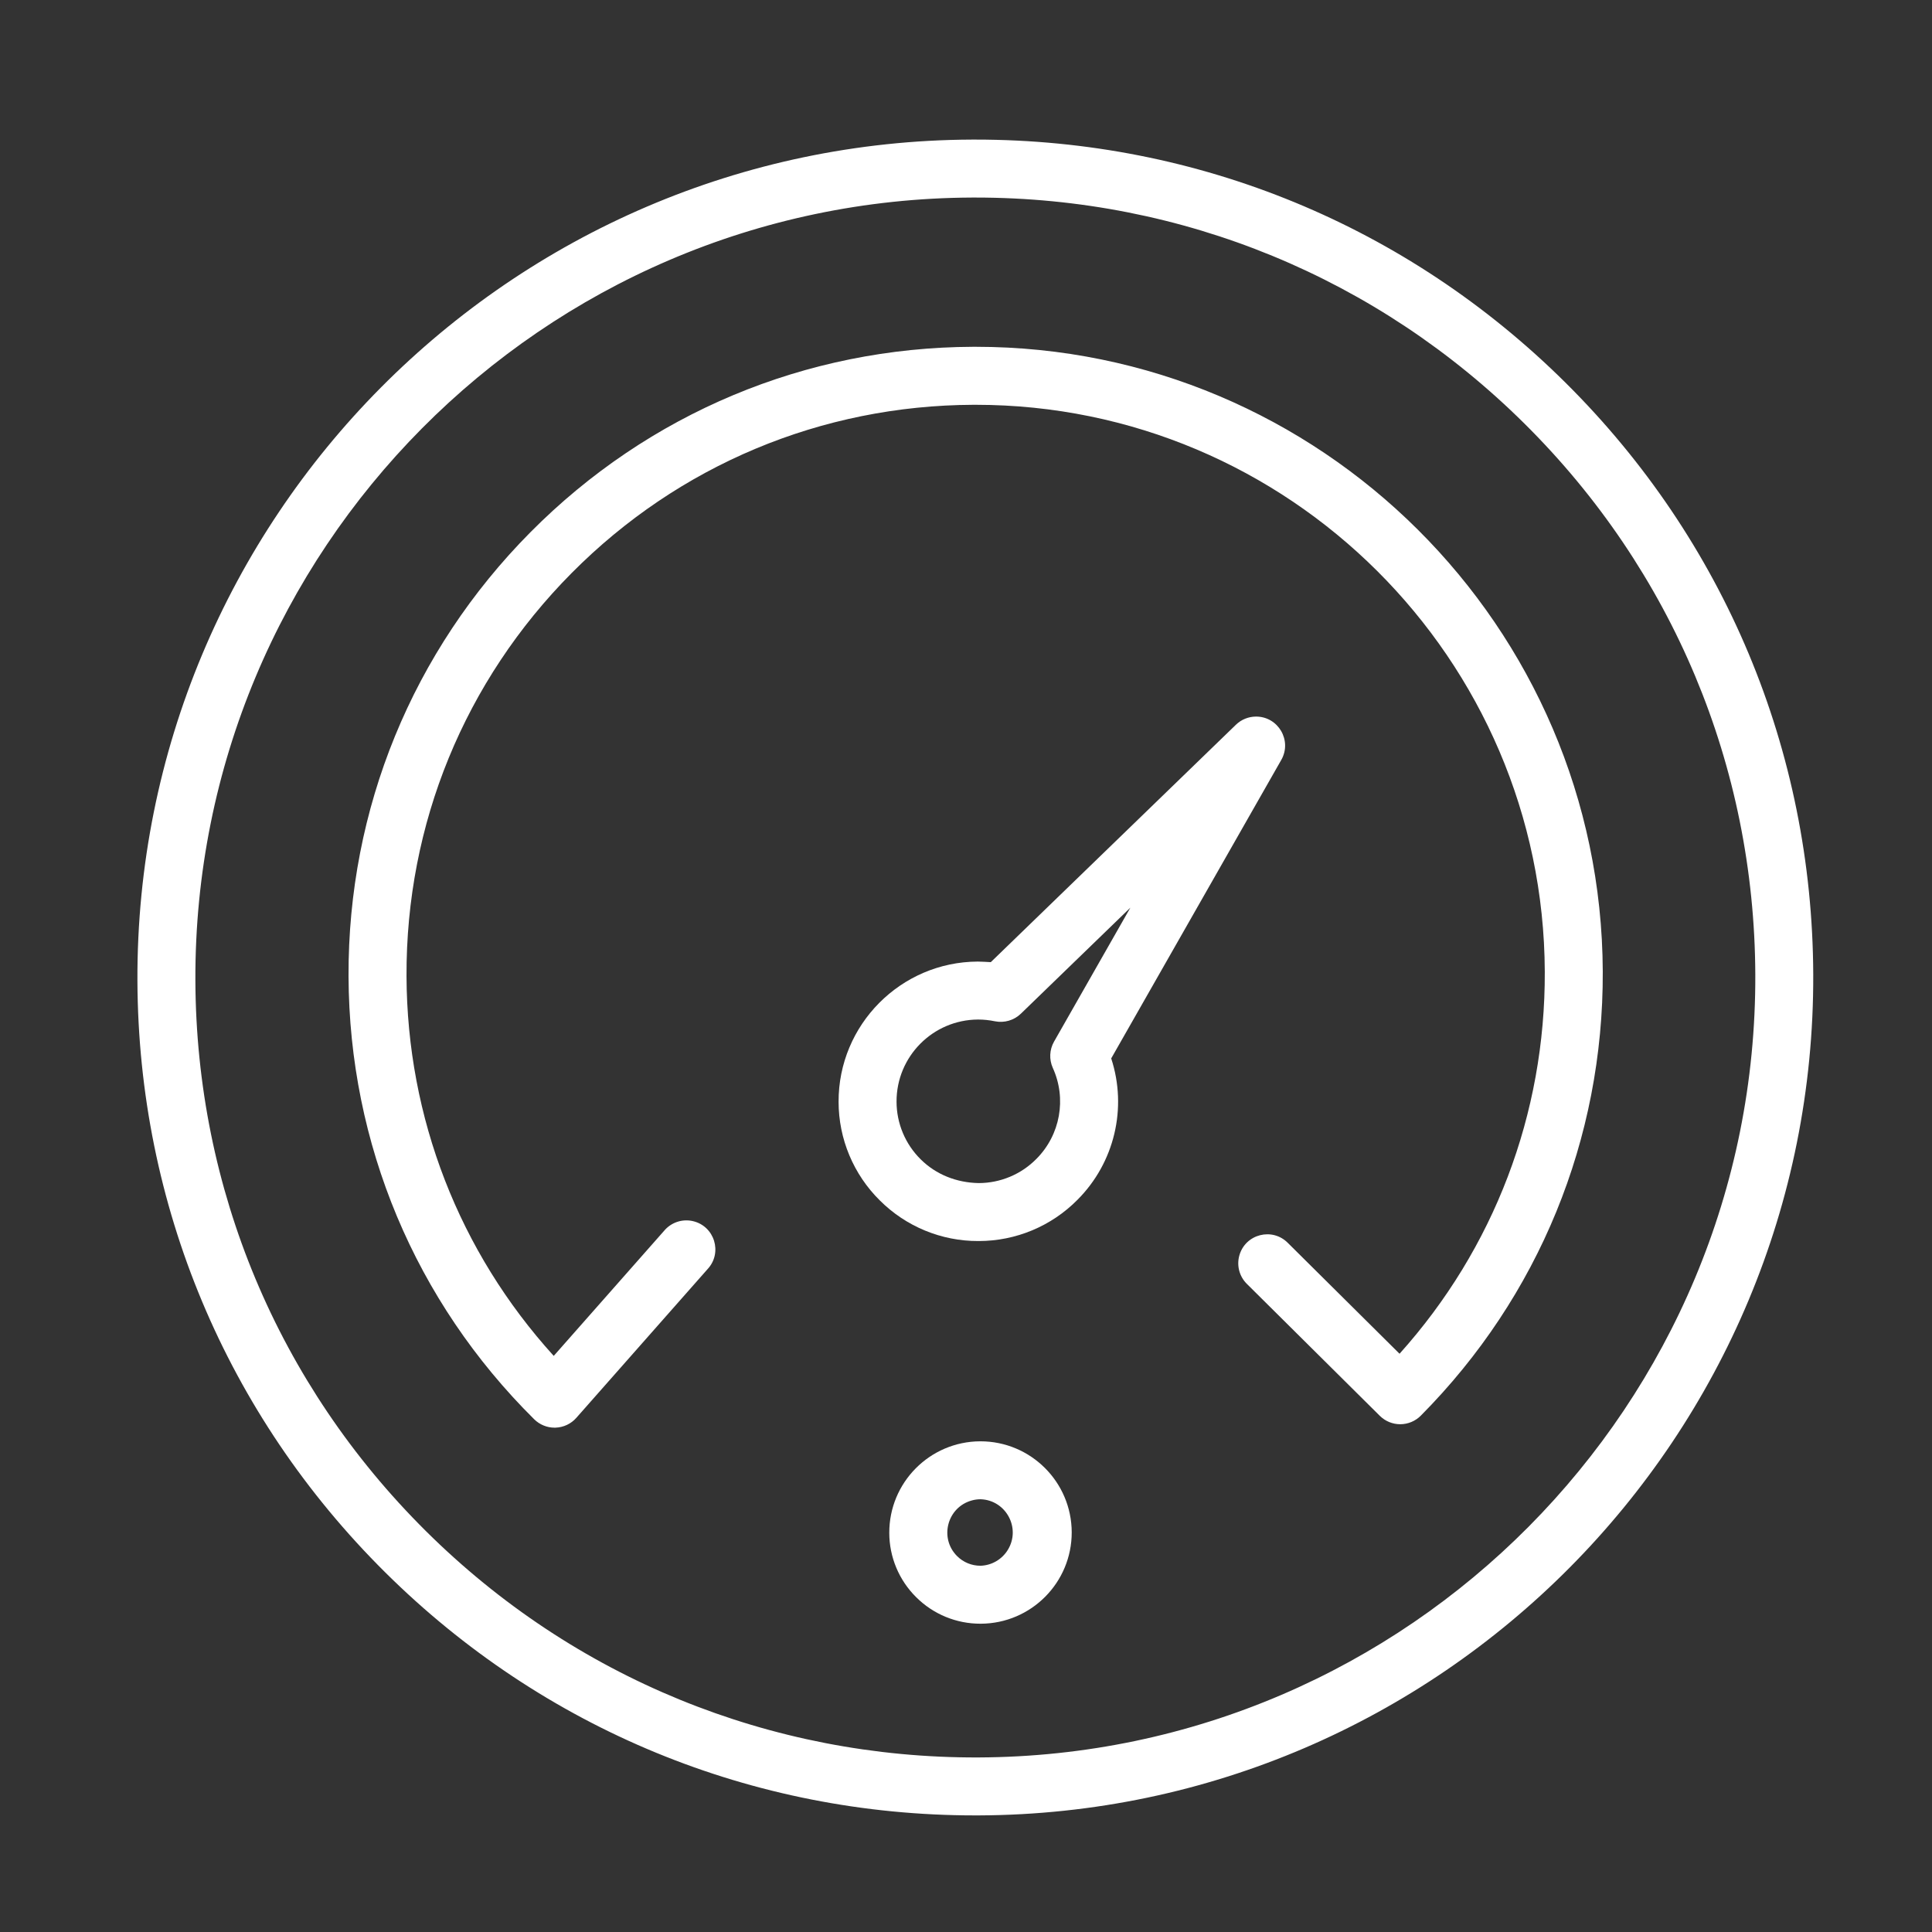
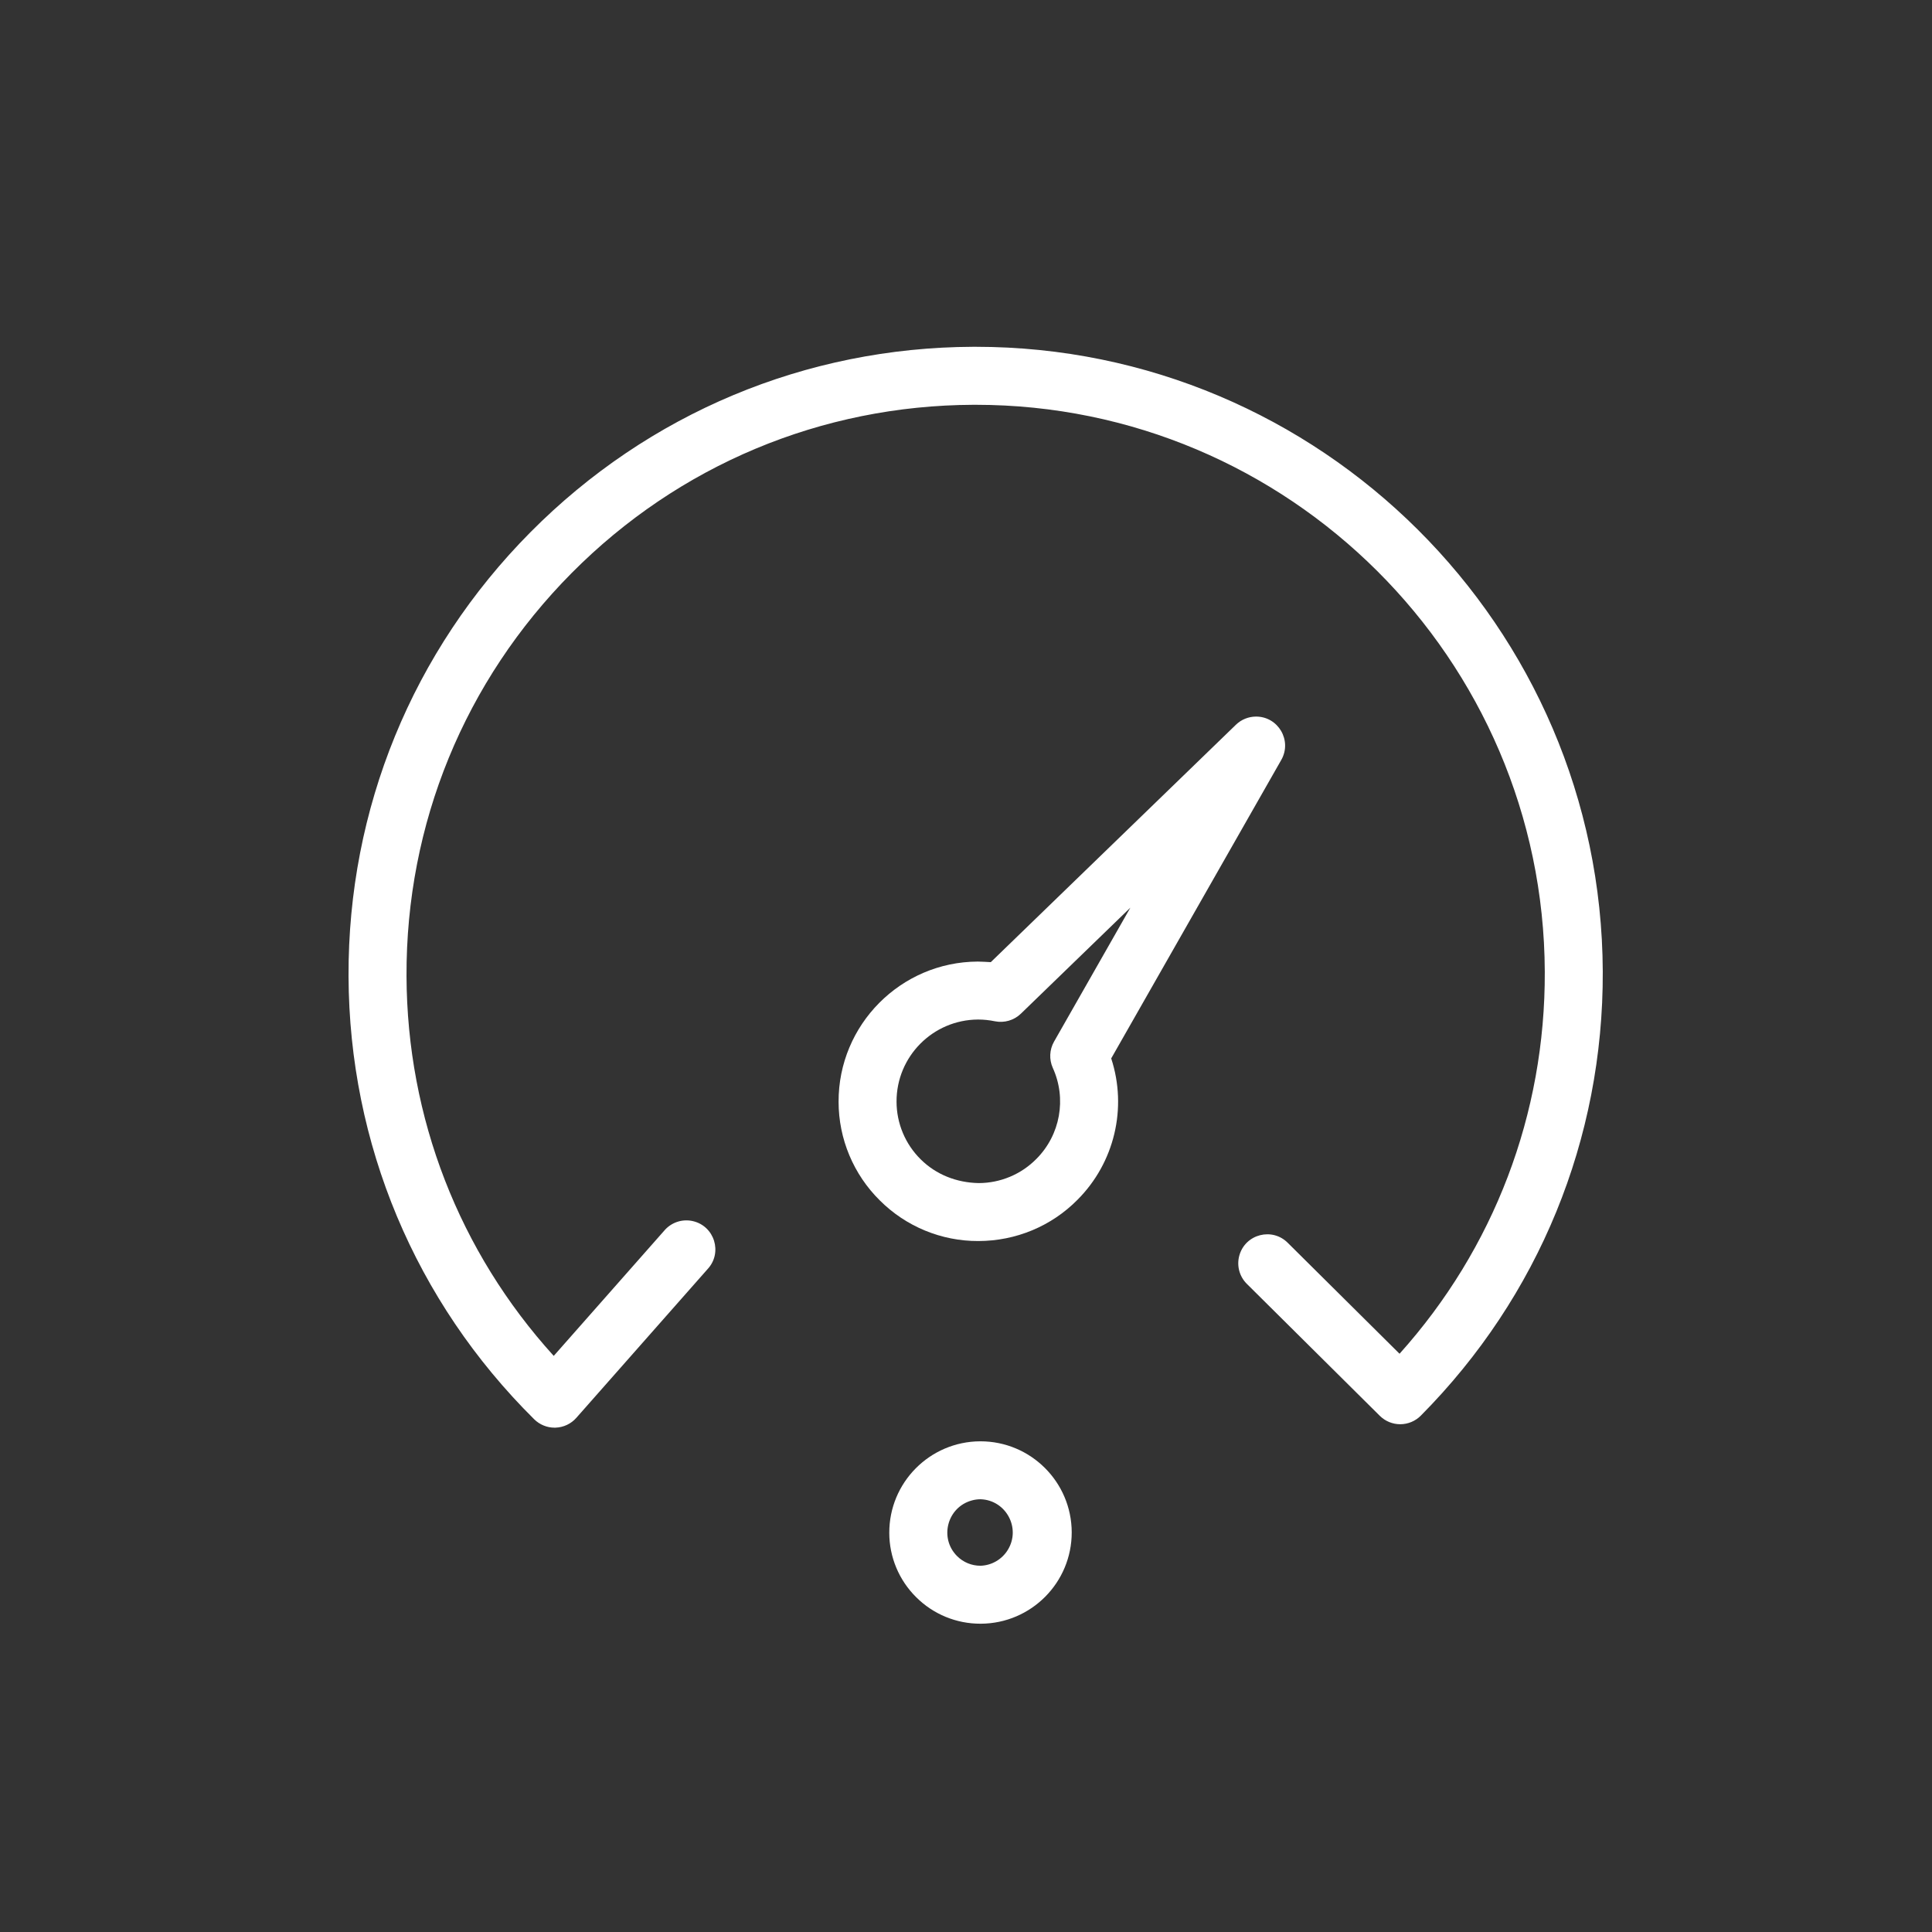
<svg xmlns="http://www.w3.org/2000/svg" viewBox="0 0 100.00 100.00" data-guides="{&quot;vertical&quot;:[],&quot;horizontal&quot;:[]}">
  <rect x="0" y="0" width="100.00" height="100.00" fill="#333333" stroke="none" />
  <defs />
-   <path fill="#ffffff" stroke="none" fill-opacity="1" stroke-width="1" stroke-opacity="1" color="rgb(51, 51, 51)" fill-rule="evenodd" id="tSvg1127c5498d6" title="Path 11" d="M81.031 19.808C72.849 11.69 62.009 7.225 50.489 7.225C50.431 7.225 50.373 7.225 50.315 7.225C26.4 7.319 7.021 26.85 7.113 50.765C7.158 62.35 11.712 73.223 19.935 81.382C28.118 89.501 38.957 93.966 50.477 93.965C50.535 93.965 50.594 93.965 50.652 93.965C74.566 93.872 93.946 74.341 93.853 50.426C93.809 38.842 89.255 27.968 81.031 19.808ZM50.641 90.965C39.885 91.005 29.704 86.849 22.049 79.253C14.394 71.657 10.155 61.536 10.113 50.753C10.027 28.493 28.066 10.312 50.326 10.225C50.38 10.225 50.434 10.225 50.488 10.225C61.211 10.225 71.302 14.381 78.918 21.938C86.573 29.533 90.812 39.654 90.854 50.438C90.94 72.698 72.9 90.878 50.641 90.965Z" />
-   <path fill="#ffffff" stroke="none" fill-opacity="1" stroke-width="1" stroke-opacity="1" color="rgb(51, 51, 51)" fill-rule="evenodd" id="tSvg15ca3ef4317" title="Path 12" d="M66.319 39.333C66.89 38.328 66.159 37.083 65.004 37.09C64.618 37.093 64.248 37.244 63.971 37.512C59.742 41.608 55.512 45.705 51.283 49.801C51.058 49.781 50.819 49.781 50.611 49.771C46.623 49.787 43.391 53.044 43.405 57.032C43.407 58.951 44.177 60.79 45.544 62.138C46.894 63.486 48.726 64.241 50.634 64.236C50.645 64.236 50.655 64.236 50.666 64.236C52.586 64.234 54.425 63.464 55.773 62.098C57.684 60.182 58.358 57.355 57.516 54.783C60.45 49.633 63.385 44.483 66.319 39.333ZM54.492 55.272C55.219 56.866 54.881 58.745 53.643 59.985C52.854 60.785 51.778 61.235 50.654 61.236C49.523 61.214 48.459 60.805 47.656 60.008C46.856 59.219 46.406 58.143 46.405 57.02C46.399 54.684 48.284 52.784 50.62 52.771C50.623 52.771 50.627 52.771 50.63 52.771C50.915 52.771 51.206 52.801 51.495 52.861C51.979 52.959 52.483 52.814 52.841 52.468C54.73 50.639 56.619 48.809 58.508 46.98C57.191 49.292 55.873 51.604 54.556 53.916C54.32 54.331 54.296 54.835 54.492 55.272ZM50.751 74.602C50.745 74.602 50.738 74.602 50.732 74.602C48.126 74.615 46.022 76.735 46.029 79.341C46.03 80.594 46.533 81.794 47.425 82.674C48.307 83.554 49.504 84.046 50.75 84.043C50.756 84.043 50.763 84.043 50.769 84.043C53.375 84.03 55.479 81.91 55.472 79.304C55.46 76.705 53.35 74.604 50.751 74.602ZM50.758 81.043C50.756 81.043 50.753 81.043 50.751 81.043C50.293 81.043 49.863 80.866 49.539 80.544C48.601 79.606 49.03 78.003 50.312 77.66C50.453 77.622 50.598 77.602 50.744 77.601C50.746 77.601 50.749 77.601 50.751 77.601C52.076 77.643 52.858 79.104 52.159 80.23C51.856 80.718 51.331 81.022 50.758 81.043Z" />
+   <path fill="#ffffff" stroke="none" fill-opacity="1" stroke-width="1" stroke-opacity="1" color="rgb(51, 51, 51)" fill-rule="evenodd" id="tSvg15ca3ef4317" title="Path 12" d="M66.319 39.333C66.89 38.328 66.159 37.083 65.004 37.09C64.618 37.093 64.248 37.244 63.971 37.512C59.742 41.608 55.512 45.705 51.283 49.801C51.058 49.781 50.819 49.781 50.611 49.771C46.623 49.787 43.391 53.044 43.405 57.032C43.407 58.951 44.177 60.79 45.544 62.138C46.894 63.486 48.726 64.241 50.634 64.236C52.586 64.234 54.425 63.464 55.773 62.098C57.684 60.182 58.358 57.355 57.516 54.783C60.45 49.633 63.385 44.483 66.319 39.333ZM54.492 55.272C55.219 56.866 54.881 58.745 53.643 59.985C52.854 60.785 51.778 61.235 50.654 61.236C49.523 61.214 48.459 60.805 47.656 60.008C46.856 59.219 46.406 58.143 46.405 57.02C46.399 54.684 48.284 52.784 50.62 52.771C50.623 52.771 50.627 52.771 50.63 52.771C50.915 52.771 51.206 52.801 51.495 52.861C51.979 52.959 52.483 52.814 52.841 52.468C54.73 50.639 56.619 48.809 58.508 46.98C57.191 49.292 55.873 51.604 54.556 53.916C54.32 54.331 54.296 54.835 54.492 55.272ZM50.751 74.602C50.745 74.602 50.738 74.602 50.732 74.602C48.126 74.615 46.022 76.735 46.029 79.341C46.03 80.594 46.533 81.794 47.425 82.674C48.307 83.554 49.504 84.046 50.75 84.043C50.756 84.043 50.763 84.043 50.769 84.043C53.375 84.03 55.479 81.91 55.472 79.304C55.46 76.705 53.35 74.604 50.751 74.602ZM50.758 81.043C50.756 81.043 50.753 81.043 50.751 81.043C50.293 81.043 49.863 80.866 49.539 80.544C48.601 79.606 49.03 78.003 50.312 77.66C50.453 77.622 50.598 77.602 50.744 77.601C50.746 77.601 50.749 77.601 50.751 77.601C52.076 77.643 52.858 79.104 52.159 80.23C51.856 80.718 51.331 81.022 50.758 81.043Z" />
  <path fill="#ffffff" stroke="none" fill-opacity="1" stroke-width="1" stroke-opacity="1" color="rgb(51, 51, 51)" fill-rule="evenodd" id="tSvg249f1ba810" title="Path 13" d="M50.5 17.95C50.458 17.95 50.415 17.95 50.373 17.95C41.703 17.983 33.565 21.391 27.458 27.545C21.352 33.699 18.007 41.863 18.04 50.533C18.075 59.21 21.487 67.352 27.649 73.461C27.931 73.739 28.31 73.896 28.705 73.896C28.722 73.896 28.738 73.895 28.755 73.895C29.168 73.881 29.557 73.698 29.83 73.388C32.095 70.821 34.361 68.254 36.626 65.687C37.411 64.841 36.986 63.461 35.861 63.204C35.312 63.079 34.739 63.272 34.377 63.703C32.472 65.862 30.566 68.022 28.661 70.181C23.765 64.785 21.07 57.865 21.041 50.523C21.011 42.654 24.046 35.245 29.589 29.66C35.132 24.075 42.517 20.982 50.386 20.952C50.424 20.952 50.463 20.952 50.501 20.952C66.691 20.952 79.896 34.092 79.958 50.297C79.986 57.664 77.328 64.628 72.44 70.07C70.516 68.16 68.591 66.251 66.667 64.341C65.861 63.514 64.462 63.869 64.149 64.98C63.998 65.514 64.154 66.086 64.554 66.47C66.842 68.741 69.13 71.011 71.418 73.282C71.699 73.561 72.079 73.718 72.475 73.718C72.477 73.718 72.479 73.718 72.481 73.718C72.879 73.716 73.259 73.557 73.54 73.275C79.647 67.121 82.992 58.957 82.959 50.286C82.887 32.427 68.34 17.95 50.5 17.95Z" />
</svg>